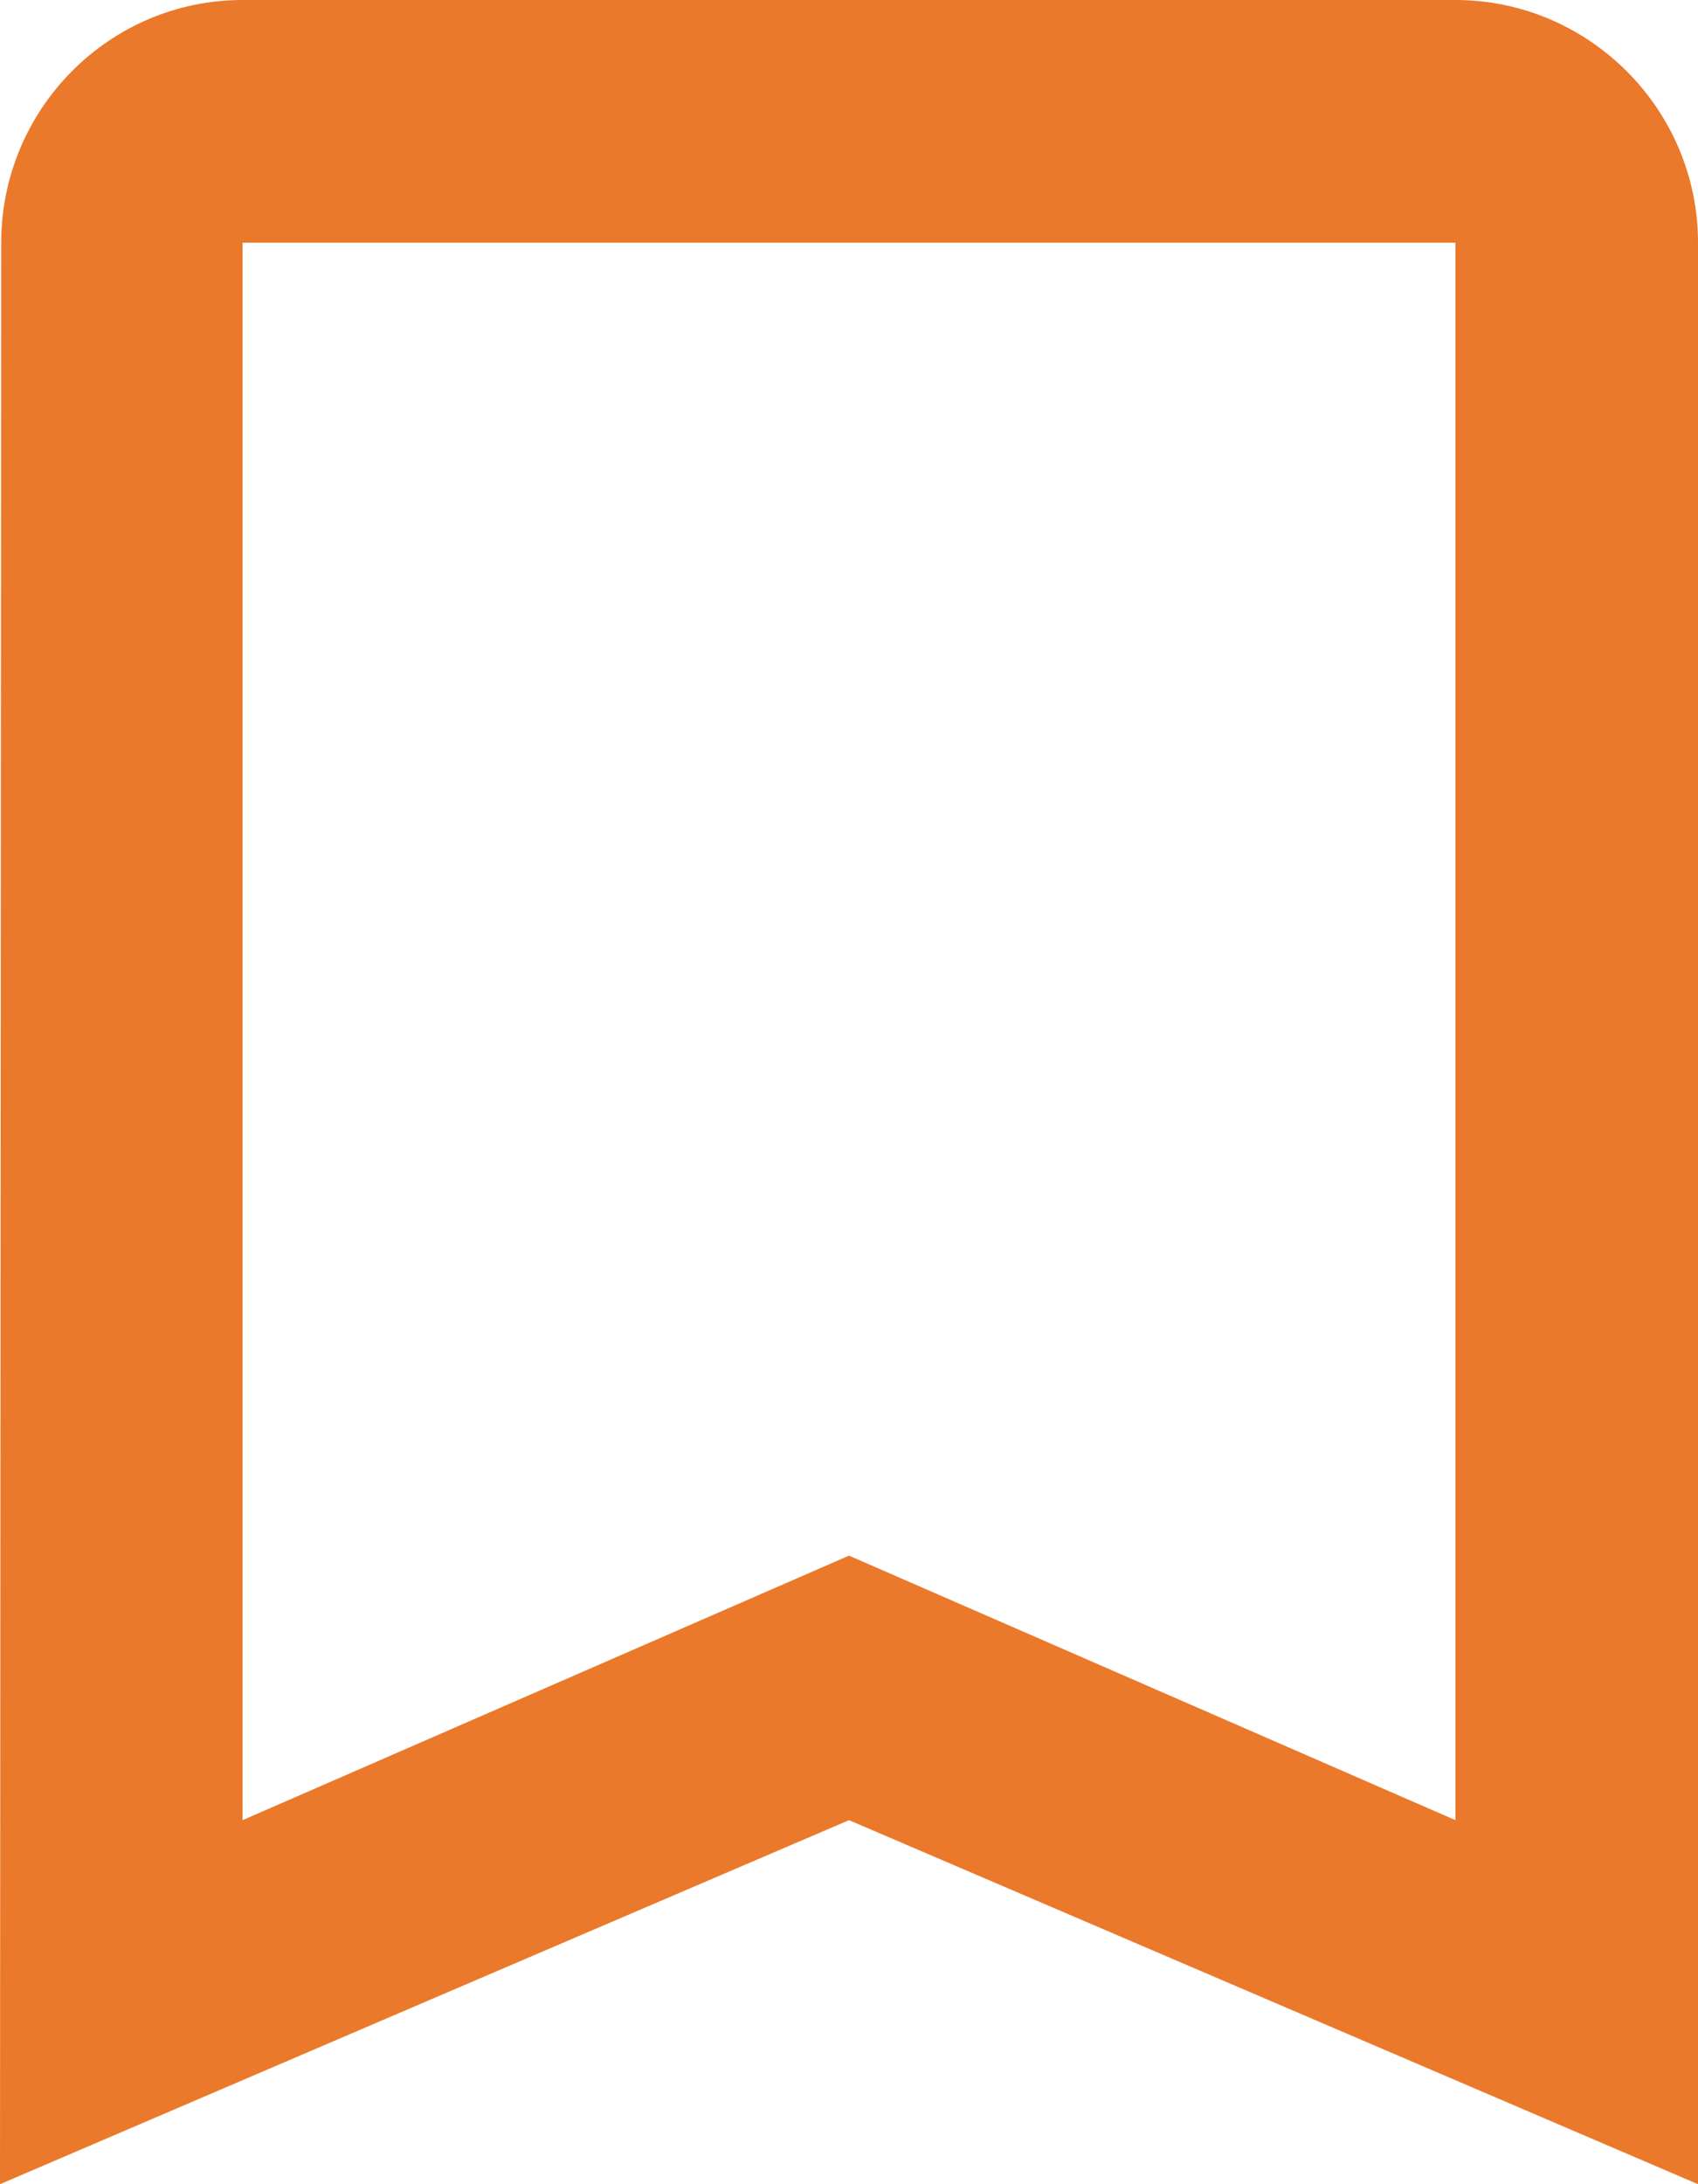
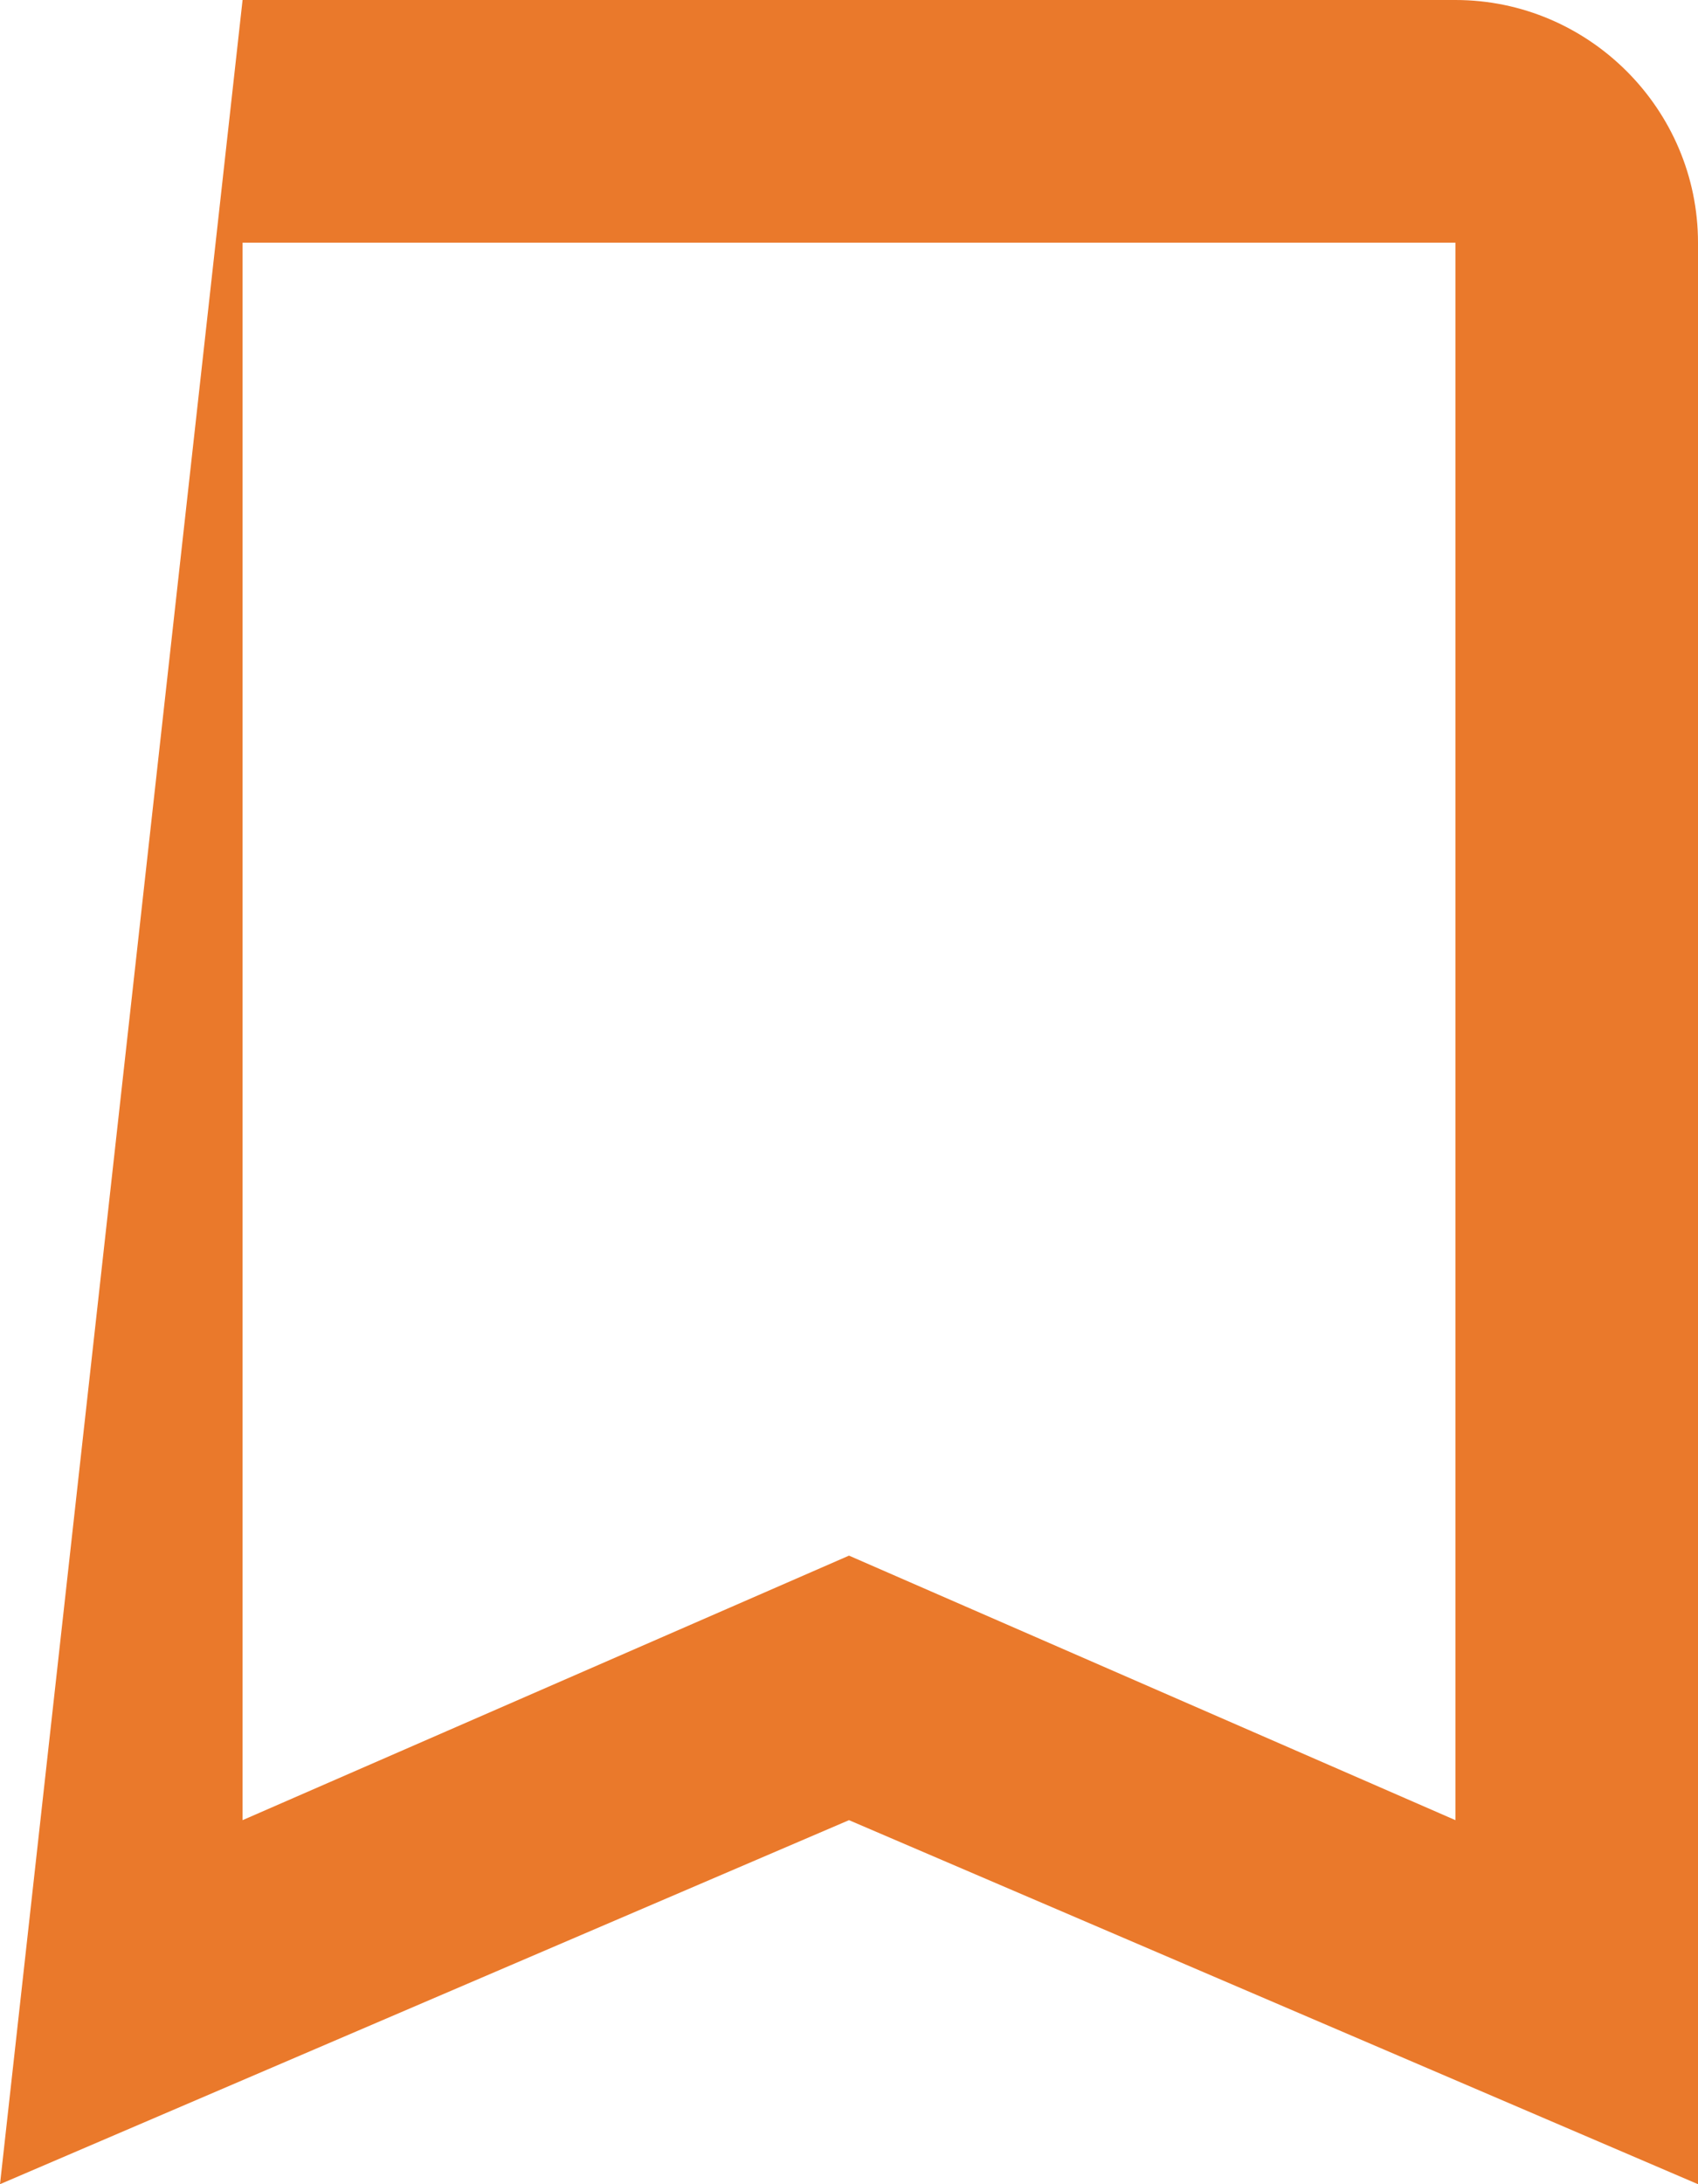
<svg xmlns="http://www.w3.org/2000/svg" width="14" height="18" viewBox="0 0 14 18">
-   <path fill="#EA792B" d="M12,3 L2,3 C0.9,3 0.01,3.9 0.01,5 L0,21 L7,18 L14,21 L14,5 C14,3.9 13.1,3 12,3 Z M12,18 L7,15.82 L2,18 L2,5 L12,5 L12,18 Z" transform="translate(0 -3)" />
+   <path fill="#EA792B" d="M12,3 L2,3 L0,21 L7,18 L14,21 L14,5 C14,3.9 13.1,3 12,3 Z M12,18 L7,15.82 L2,18 L2,5 L12,5 L12,18 Z" transform="translate(0 -3)" />
</svg>